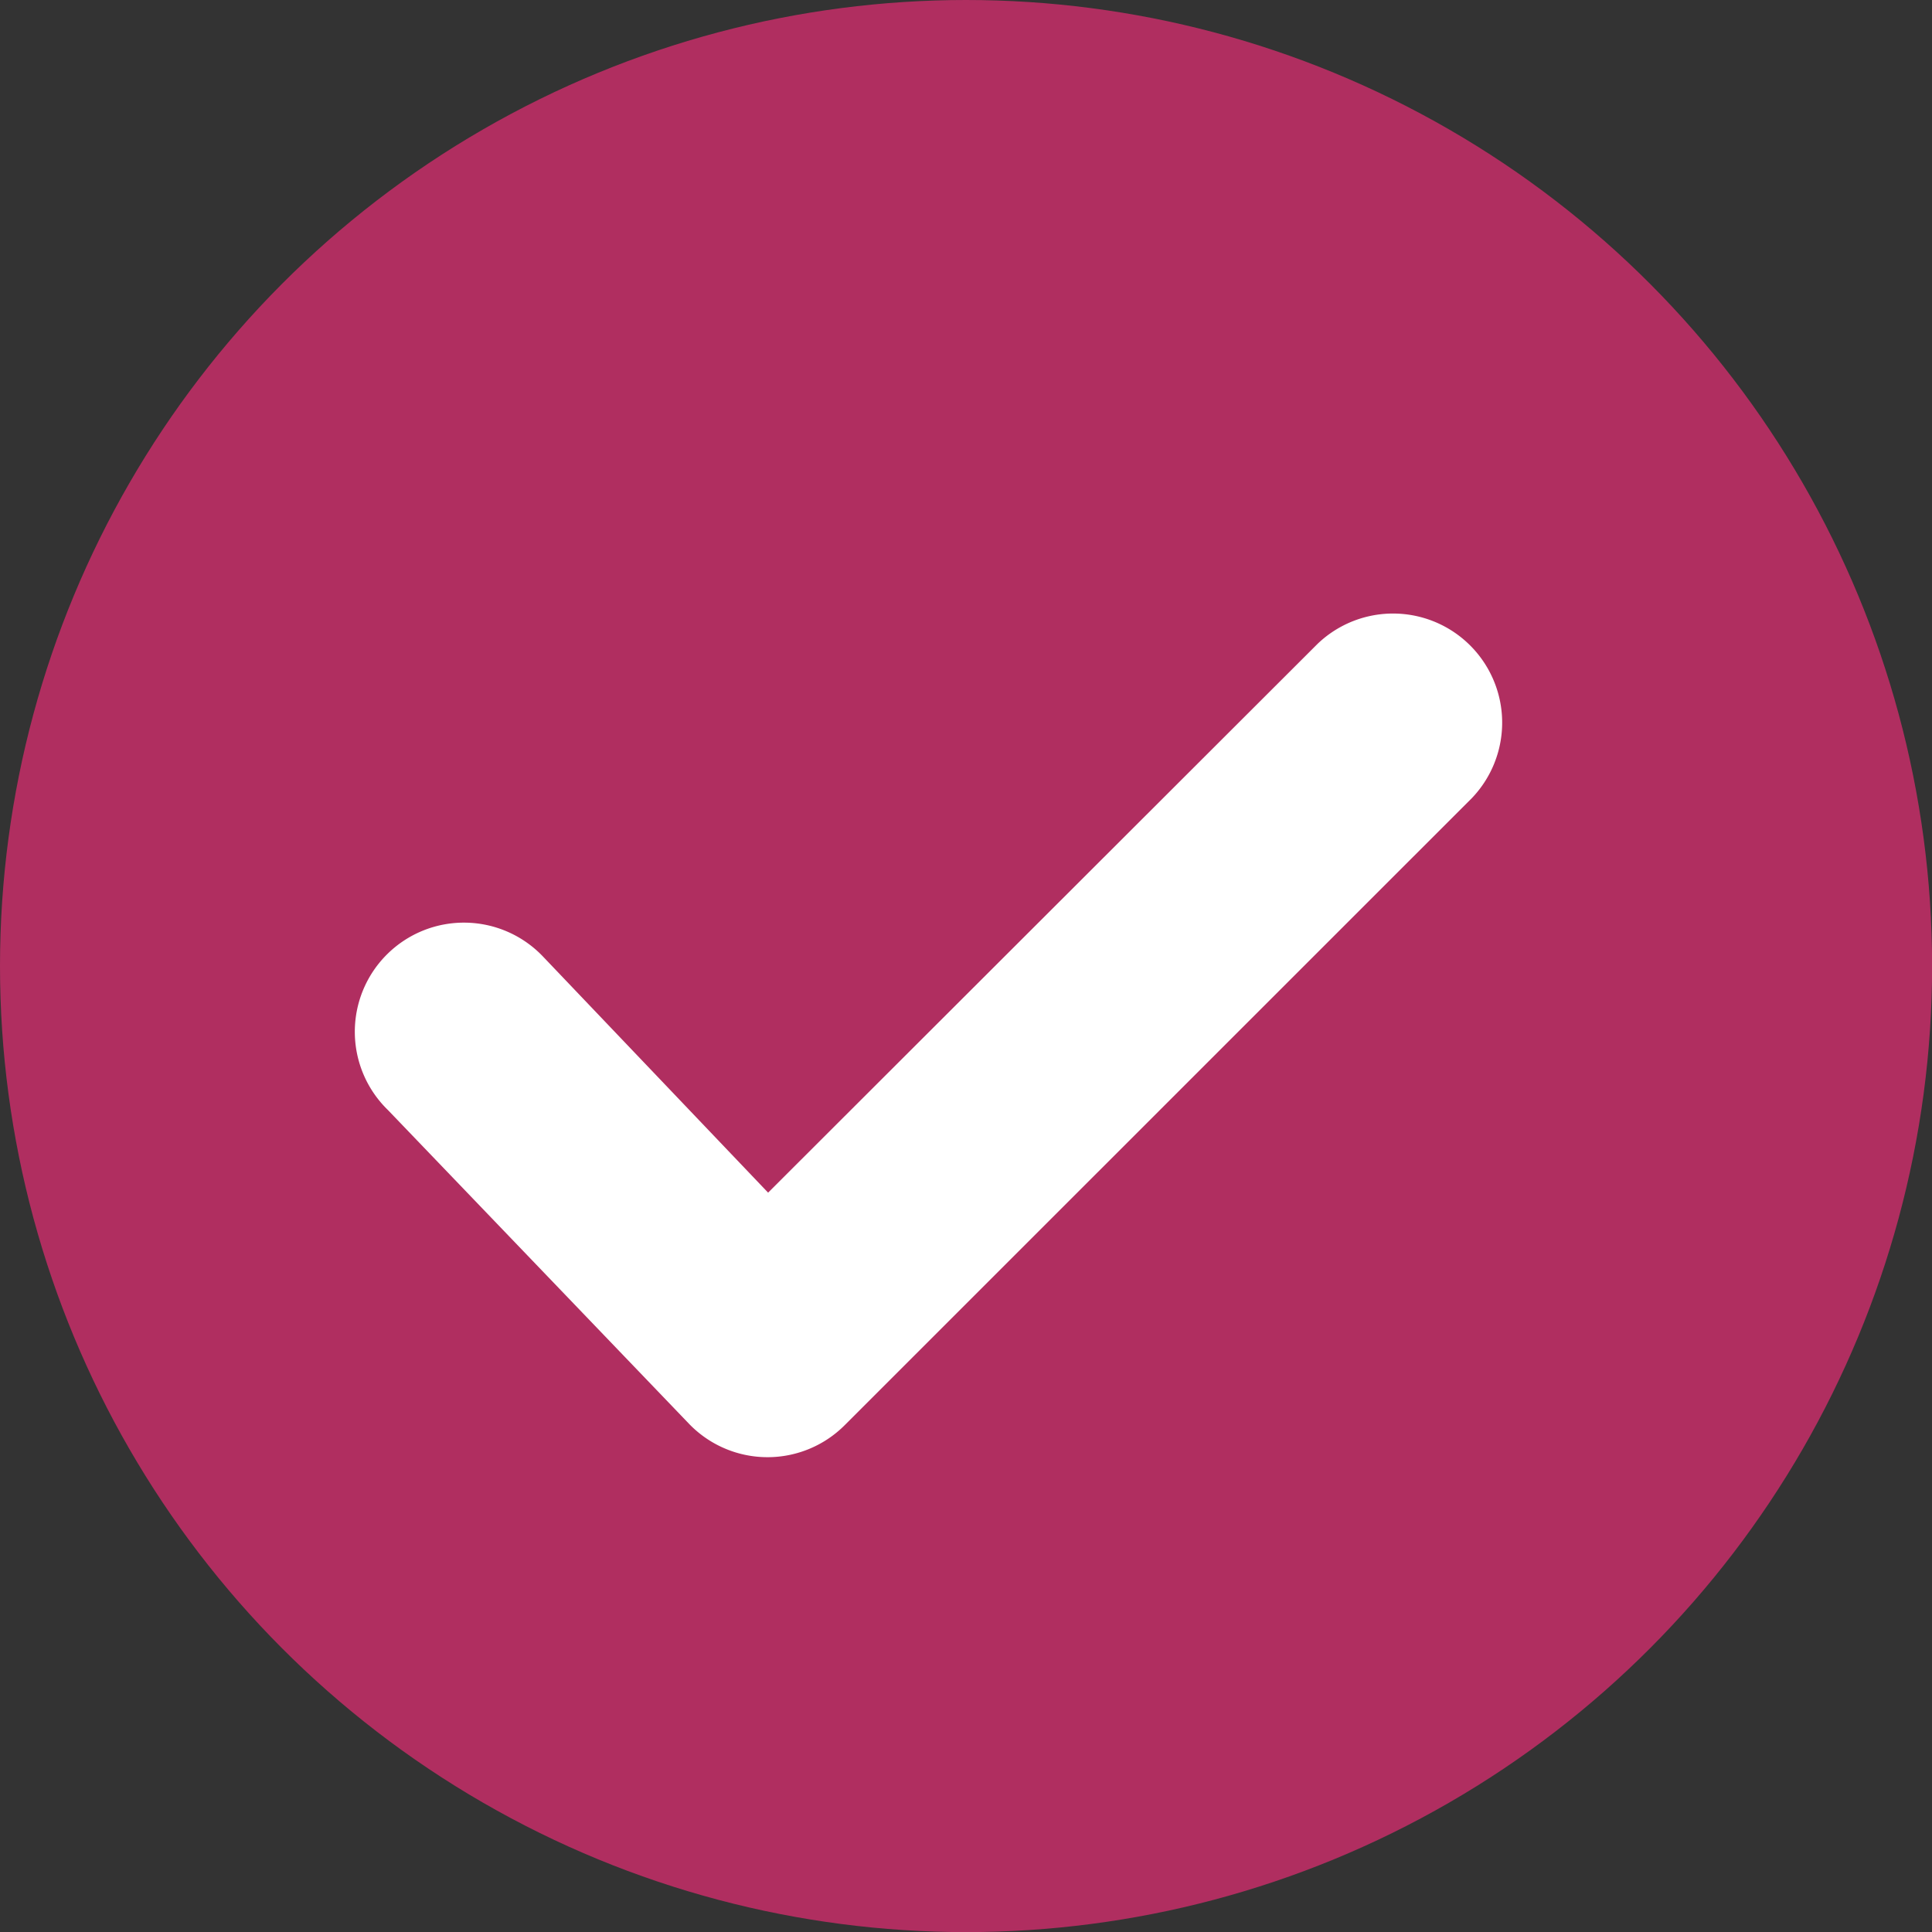
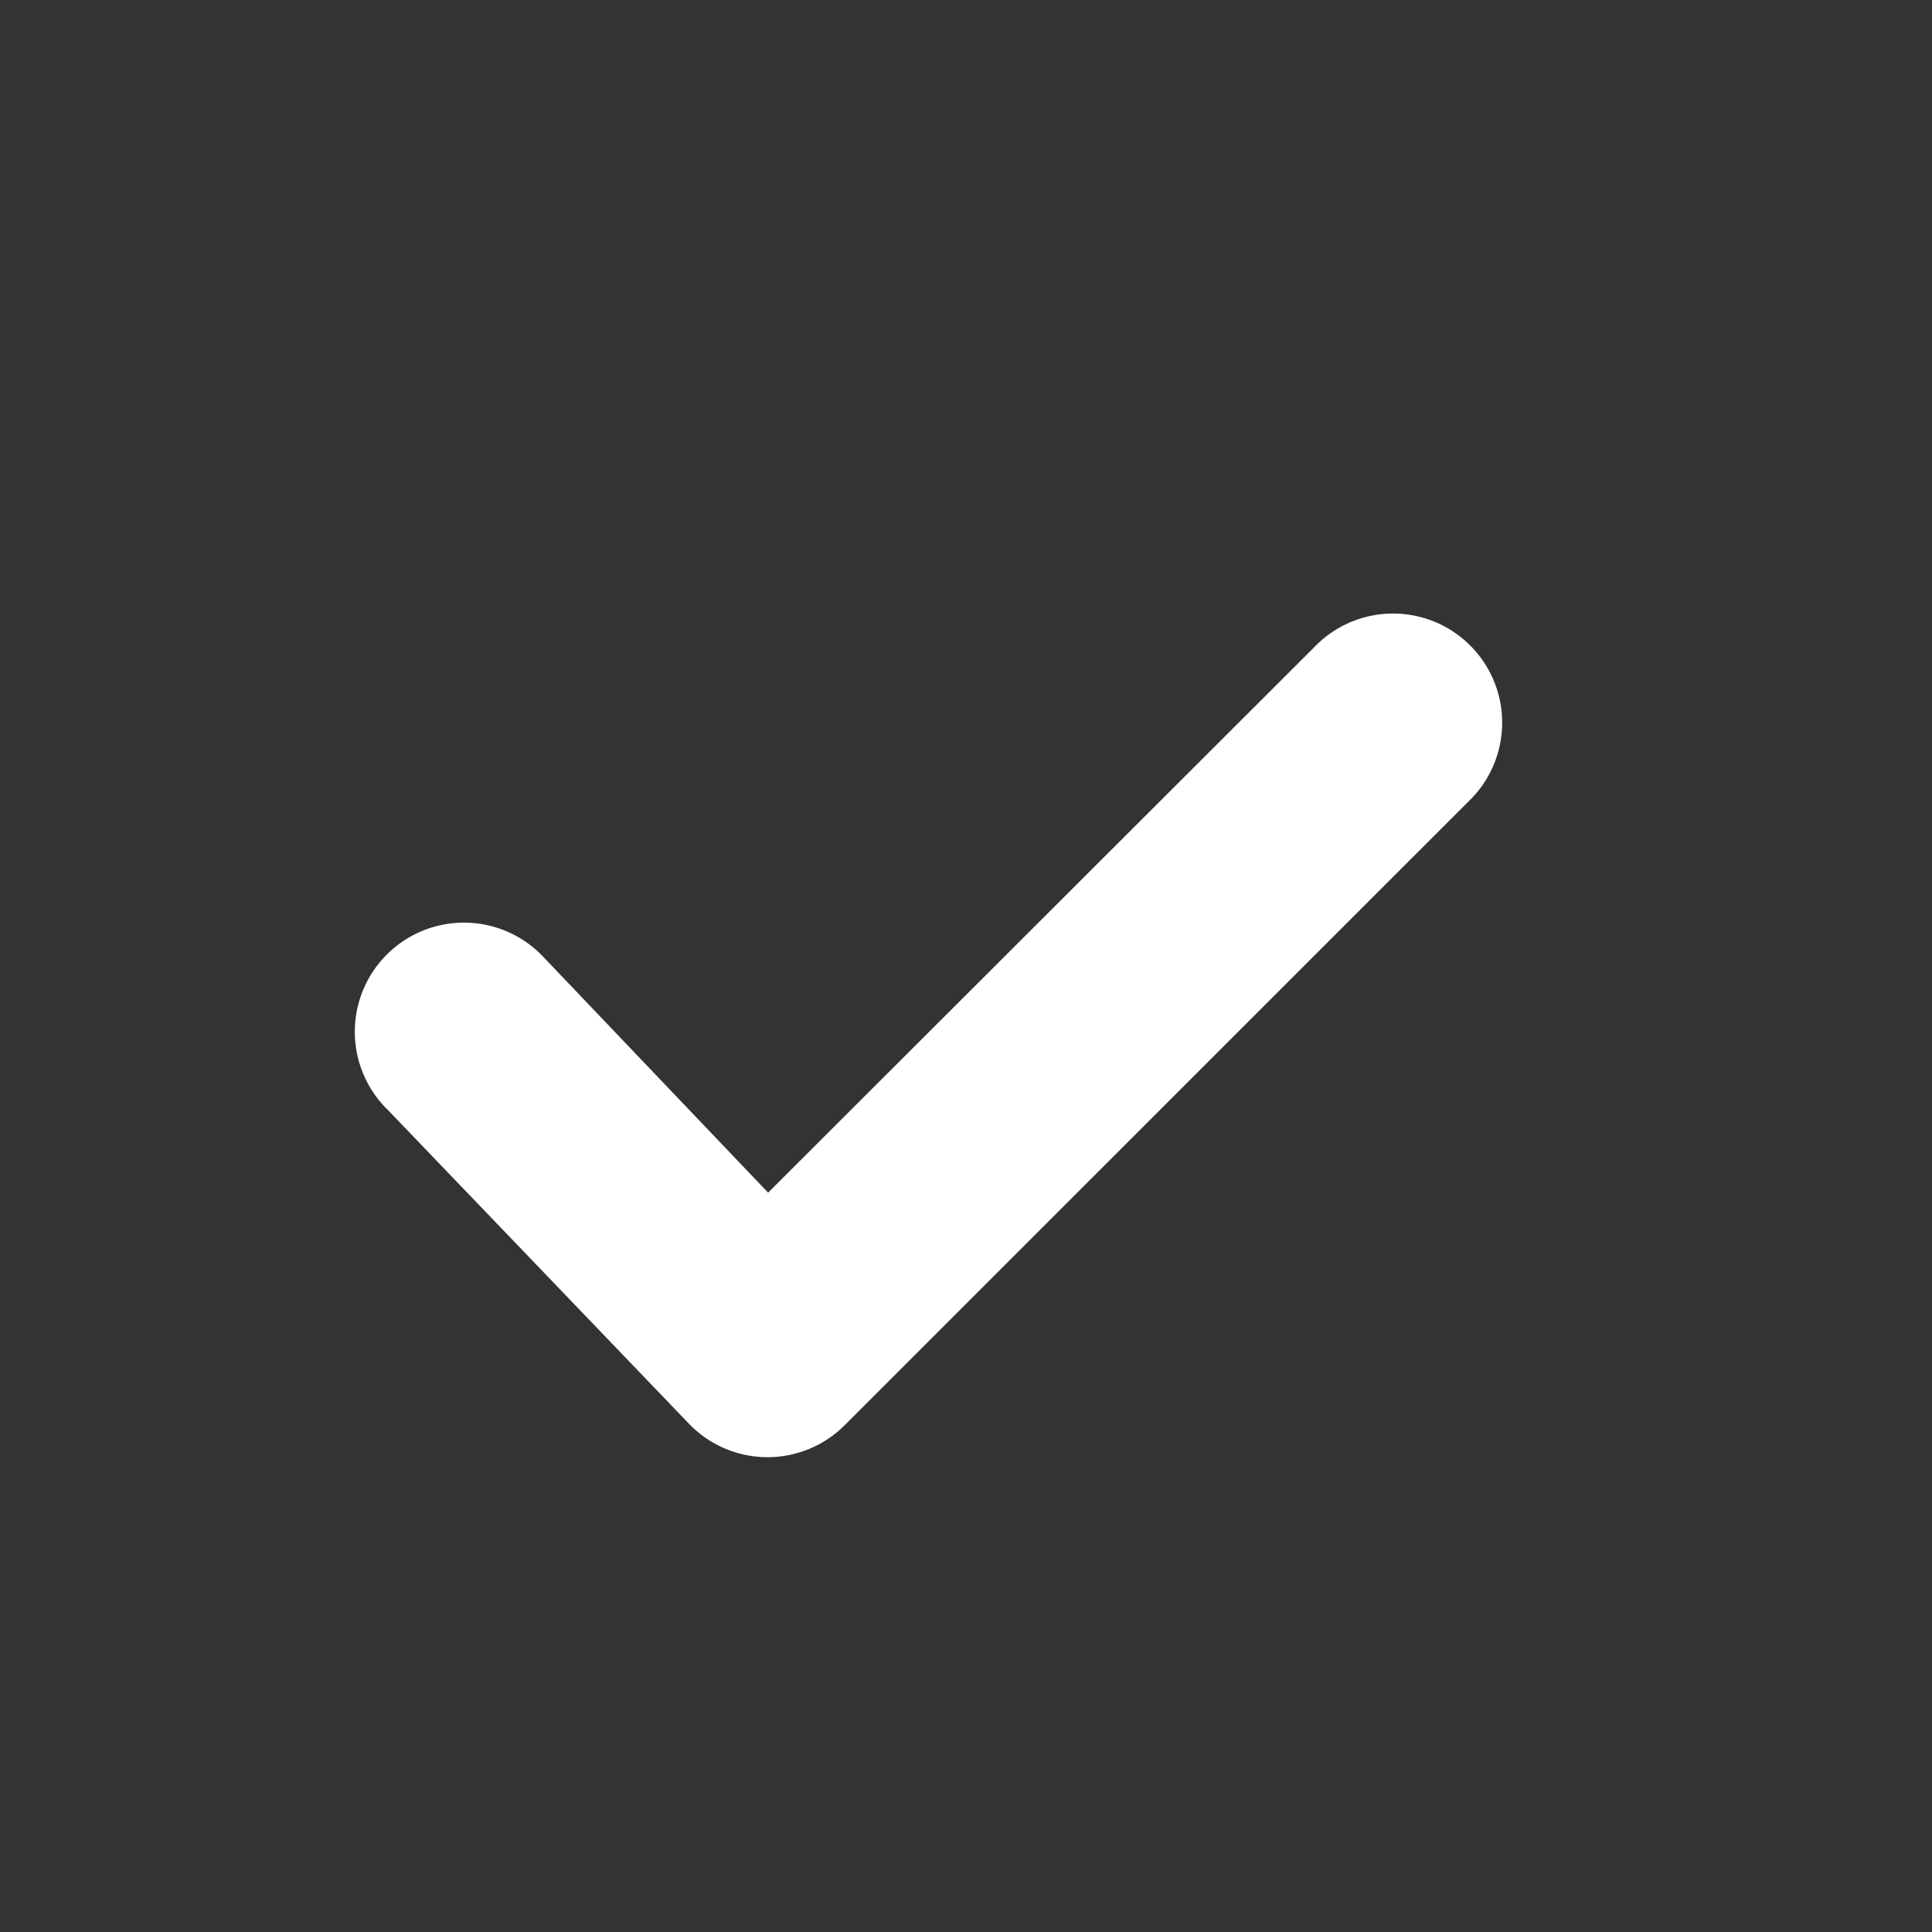
<svg xmlns="http://www.w3.org/2000/svg" width="19.299" height="19.299" viewBox="0 0 19.299 19.299">
  <rect x="0" y="0" width="19.299" height="19.299" fill="#333333" stroke="none" />
  <defs>
    <style>.a{fill:#B02E60;}.b{fill:#fff;stroke:#fff;}</style>
  </defs>
  <g transform="translate(0)">
-     <circle class="a" cx="9.65" cy="9.65" r="9.65" />
    <path class="b" d="M6.053,11.756l-2.6-2.727a.59.59,0,1,0-.834.834L5.639,13.01a.589.589,0,0,0,.834,0L12.734,6.75a.59.59,0,0,0-.834-.834Z" transform="translate(1.611 0.873)" />
  </g>
</svg>